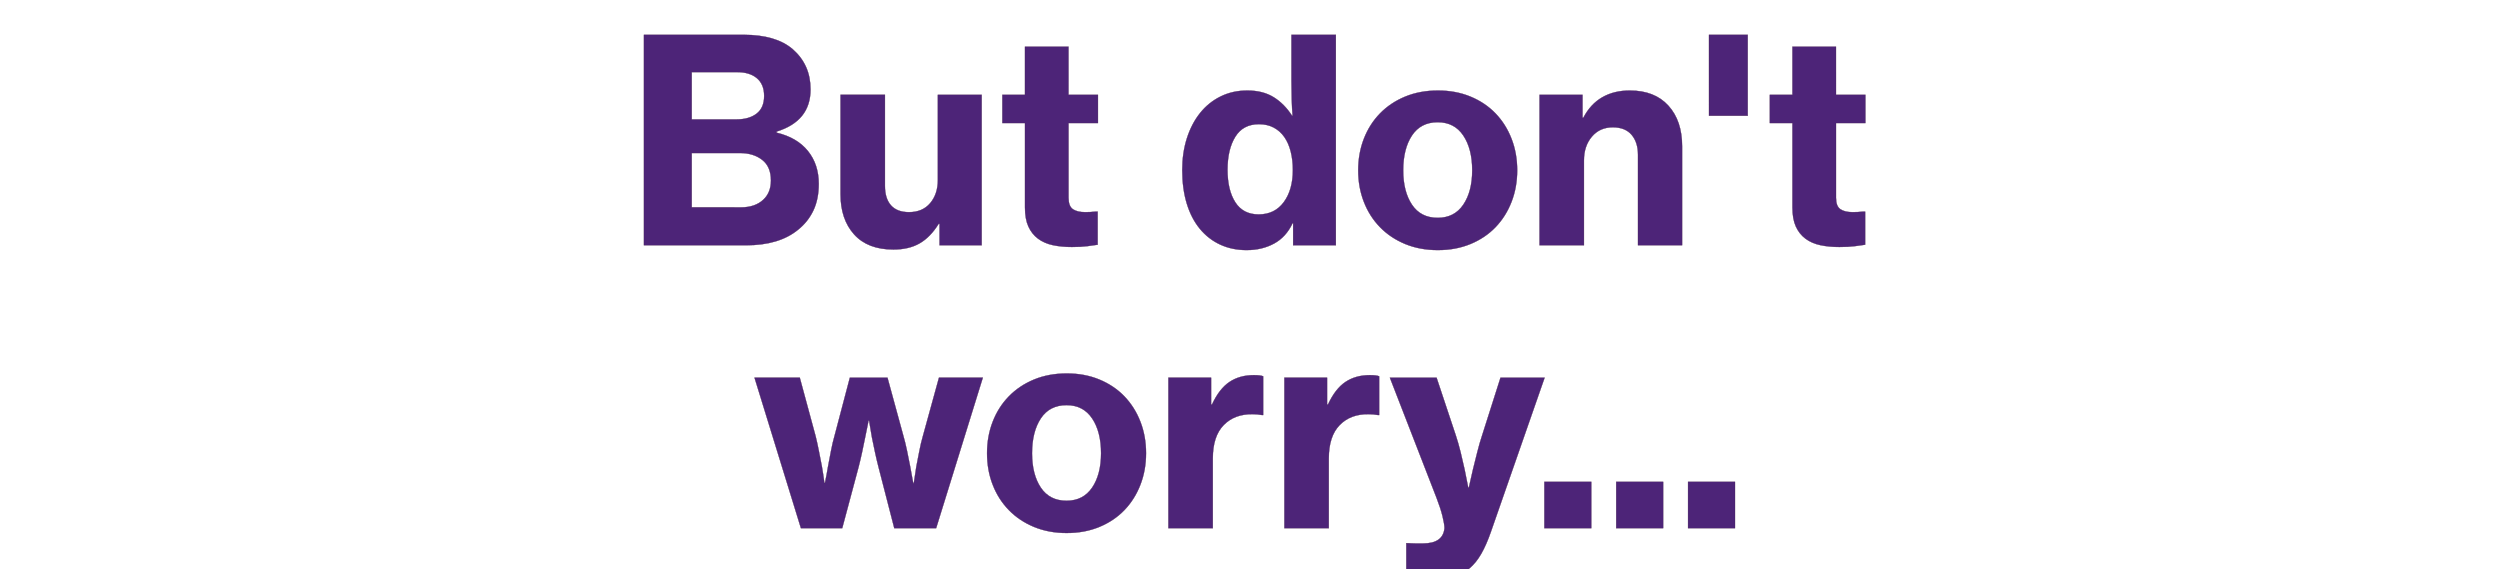
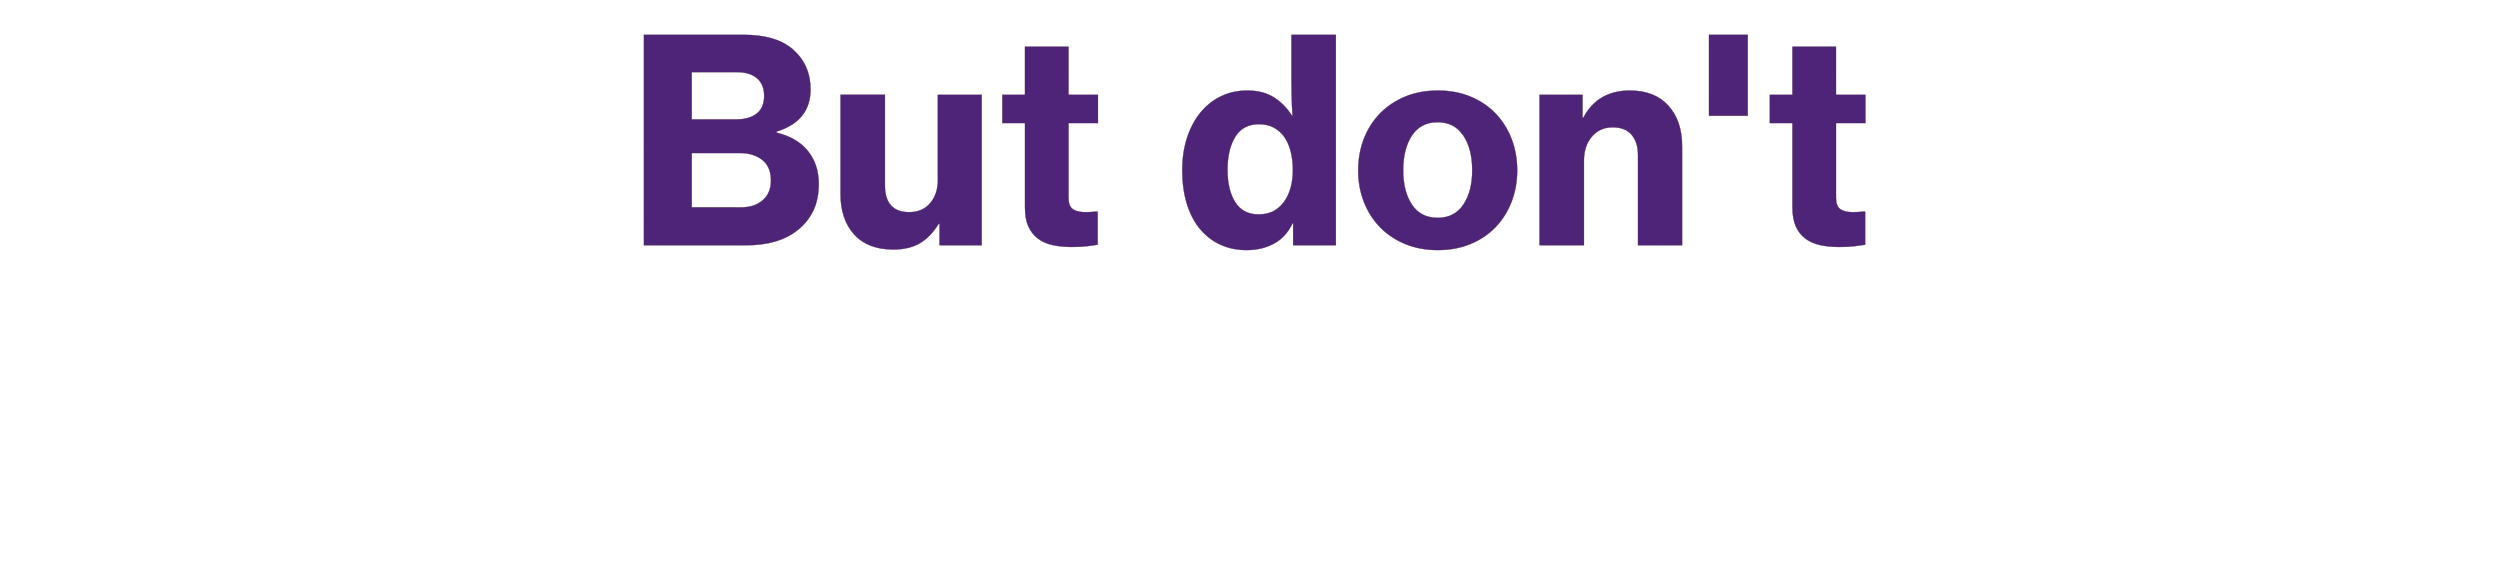
<svg xmlns="http://www.w3.org/2000/svg" width="228.423" height="52" viewBox="0 0 228.423 52">
  <g fill="#4d2478" stroke="#441f49">
    <path d="M58.835 3.18h9.098q2.972 0 4.497 1.318 1.628 1.422 1.628 3.67 0 2.895-3.101 3.852v.103q1.86.44 2.856 1.667.995 1.228.995 3.011 0 1.396-.491 2.43-.491 1.034-1.396 1.757-1.732 1.422-4.756 1.422h-9.33zm8.477 7.728q1.138 0 1.823-.53t.685-1.615q0-1.06-.66-1.616-.659-.555-1.796-.555h-4.161v4.316zm.388 8.039q1.292 0 2.042-.698.698-.647.698-1.758 0-1.266-.801-1.887-.802-.62-2.016-.62h-4.42v4.963zM85.845 22.41v-1.964h-.078q-.75 1.214-1.732 1.783t-2.403.569q-2.352 0-3.593-1.383-1.24-1.383-1.24-3.657V8.659h4.057v8.323q0 1.163.556 1.784.556.62 1.641.62 1.24 0 1.939-.827.698-.827.698-2.12V8.66h4.006V22.41zM91.583 8.66h2.067V4.264h3.98V8.66h2.689v2.585h-2.688v6.824q0 .775.4 1.047.401.27 1.125.27.207 0 .465-.012.259-.013.465-.039h.207v3.024q-.336.052-.93.13-.595.077-1.422.077-.956 0-1.745-.168-.788-.168-1.357-.594-.568-.427-.878-1.112-.31-.685-.31-1.744v-7.703h-2.068zM113.914 22.85q-1.344 0-2.43-.505-1.085-.504-1.86-1.447-.776-.943-1.19-2.3-.413-1.357-.413-3.063 0-1.577.427-2.908.426-1.331 1.202-2.3.775-.97 1.874-1.513 1.098-.542 2.442-.542 1.422 0 2.404.607.982.608 1.68 1.693h.052q-.052-.646-.078-1.473-.026-.827-.026-1.706V3.18h4.058v19.23h-3.903v-2.016h-.051q-.595 1.266-1.693 1.86-1.099.595-2.495.595zM115 19.592q1.473 0 2.3-1.125.828-1.124.828-2.933 0-.905-.194-1.68-.194-.776-.582-1.331-.388-.556-.97-.866-.58-.31-1.356-.31-1.448 0-2.158 1.15-.711 1.15-.711 3.01 0 1.862.71 2.973.711 1.112 2.133 1.112zM131.387 22.85q-1.654 0-2.998-.556-1.344-.556-2.3-1.538-.957-.982-1.474-2.314-.517-1.33-.517-2.881 0-1.551.517-2.882.517-1.332 1.473-2.314.957-.982 2.3-1.538 1.345-.555 2.999-.555 1.628 0 2.972.555 1.344.556 2.288 1.538.943.982 1.46 2.314.517 1.33.517 2.882 0 1.55-.517 2.881-.517 1.332-1.46 2.314-.944.982-2.288 1.538-1.344.555-2.972.555zm-.026-2.947q1.525 0 2.34-1.202.814-1.202.814-3.14 0-1.965-.815-3.18-.814-1.214-2.339-1.214-1.55 0-2.352 1.214-.801 1.215-.801 3.18 0 1.938.801 3.14.801 1.202 2.352 1.202zM144.595 10.753h.077q.647-1.24 1.72-1.861 1.072-.62 2.52-.62 2.274 0 3.527 1.383 1.254 1.382 1.254 3.709v9.046h-4.032v-8.271q0-1.137-.582-1.822-.581-.685-1.719-.685-1.188 0-1.912.853t-.724 2.17v7.755h-4.058V8.66h3.929zM156.148 3.18h3.541v7.392h-3.54zM161.706 8.66h2.067V4.264h3.98V8.66h2.689v2.585h-2.688v6.824q0 .775.4 1.047.401.27 1.125.27.207 0 .465-.012.258-.013.465-.039h.207v3.024q-.336.052-.93.13-.595.077-1.422.077-.956 0-1.745-.168-.788-.168-1.357-.594-.568-.427-.879-1.112-.31-.685-.31-1.744v-7.703h-2.067z" stroke-width=".026" />
  </g>
  <g fill="#4d2478" stroke="#441f49">
-     <path d="M68.94 34.51h4.136l1.448 5.35q.155.62.297 1.357.142.736.271 1.383.13.75.233 1.524h.052q.155-.75.284-1.524.13-.673.271-1.422.142-.75.323-1.37l1.396-5.299h3.438l1.447 5.299q.181.62.336 1.37.155.75.285 1.422.129.775.284 1.55h.052q.103-.75.232-1.525.13-.646.272-1.395.142-.75.323-1.37l1.473-5.35h4.006l-4.265 13.75H81.71l-1.447-5.609q-.155-.594-.31-1.318-.156-.724-.285-1.37-.129-.75-.258-1.525h-.052q-.155.776-.31 1.525-.13.646-.284 1.37-.156.724-.31 1.318l-1.5 5.609H73.18zM97.476 48.7q-1.654 0-2.998-.556-1.344-.556-2.3-1.538-.957-.982-1.474-2.314-.517-1.33-.517-2.881 0-1.551.517-2.882.517-1.332 1.473-2.314.957-.982 2.3-1.538 1.345-.555 2.999-.555 1.628 0 2.972.555 1.344.556 2.288 1.538.943.982 1.46 2.314.517 1.33.517 2.882 0 1.55-.517 2.881-.517 1.332-1.46 2.314-.944.982-2.288 1.538-1.344.555-2.972.555zm-.026-2.947q1.525 0 2.34-1.202.813-1.202.813-3.14 0-1.965-.814-3.18-.814-1.214-2.34-1.214-1.55 0-2.351 1.214-.801 1.215-.801 3.18 0 1.938.8 3.14.802 1.202 2.353 1.202zM110.658 36.965h.077q.672-1.448 1.603-2.068.93-.62 2.223-.62.62 0 .853.103v3.541h-.104q-.44-.077-.853-.077-1.654-.026-2.649.995-.995 1.02-.995 3.037v6.384h-4.058V34.51h3.903zM121.255 36.965h.078q.672-1.448 1.602-2.068.93-.62 2.223-.62.62 0 .853.103v3.541h-.104q-.439-.077-.852-.077-1.655-.026-2.65.995-.995 1.02-.995 3.037v6.384h-4.058V34.51h3.903zM131.206 52.86h-.465q-.414 0-.905-.012-.49-.013-.904-.026l-.44-.013v-3.18h.207q.026 0 .22.014.194.013.426.013H130.017q1.835 0 1.965-1.396 0-.362-.181-1.098-.181-.737-.543-1.668l-4.265-10.985h4.265l1.757 5.273q.233.698.44 1.538.207.84.362 1.564.18.853.336 1.68h.051q.181-.853.388-1.706l.388-1.55q.207-.828.44-1.526l1.68-5.273h4.031l-4.91 14.087q-.414 1.189-.88 2.003-.465.814-1.06 1.318-.594.504-1.343.724-.75.22-1.732.22zM141.106 44.021h4.29v4.239h-4.29zM147.67 44.021h4.291v4.239h-4.29zM154.236 44.021h4.29v4.239h-4.29z" stroke-width=".026" />
-   </g>
+     </g>
</svg>